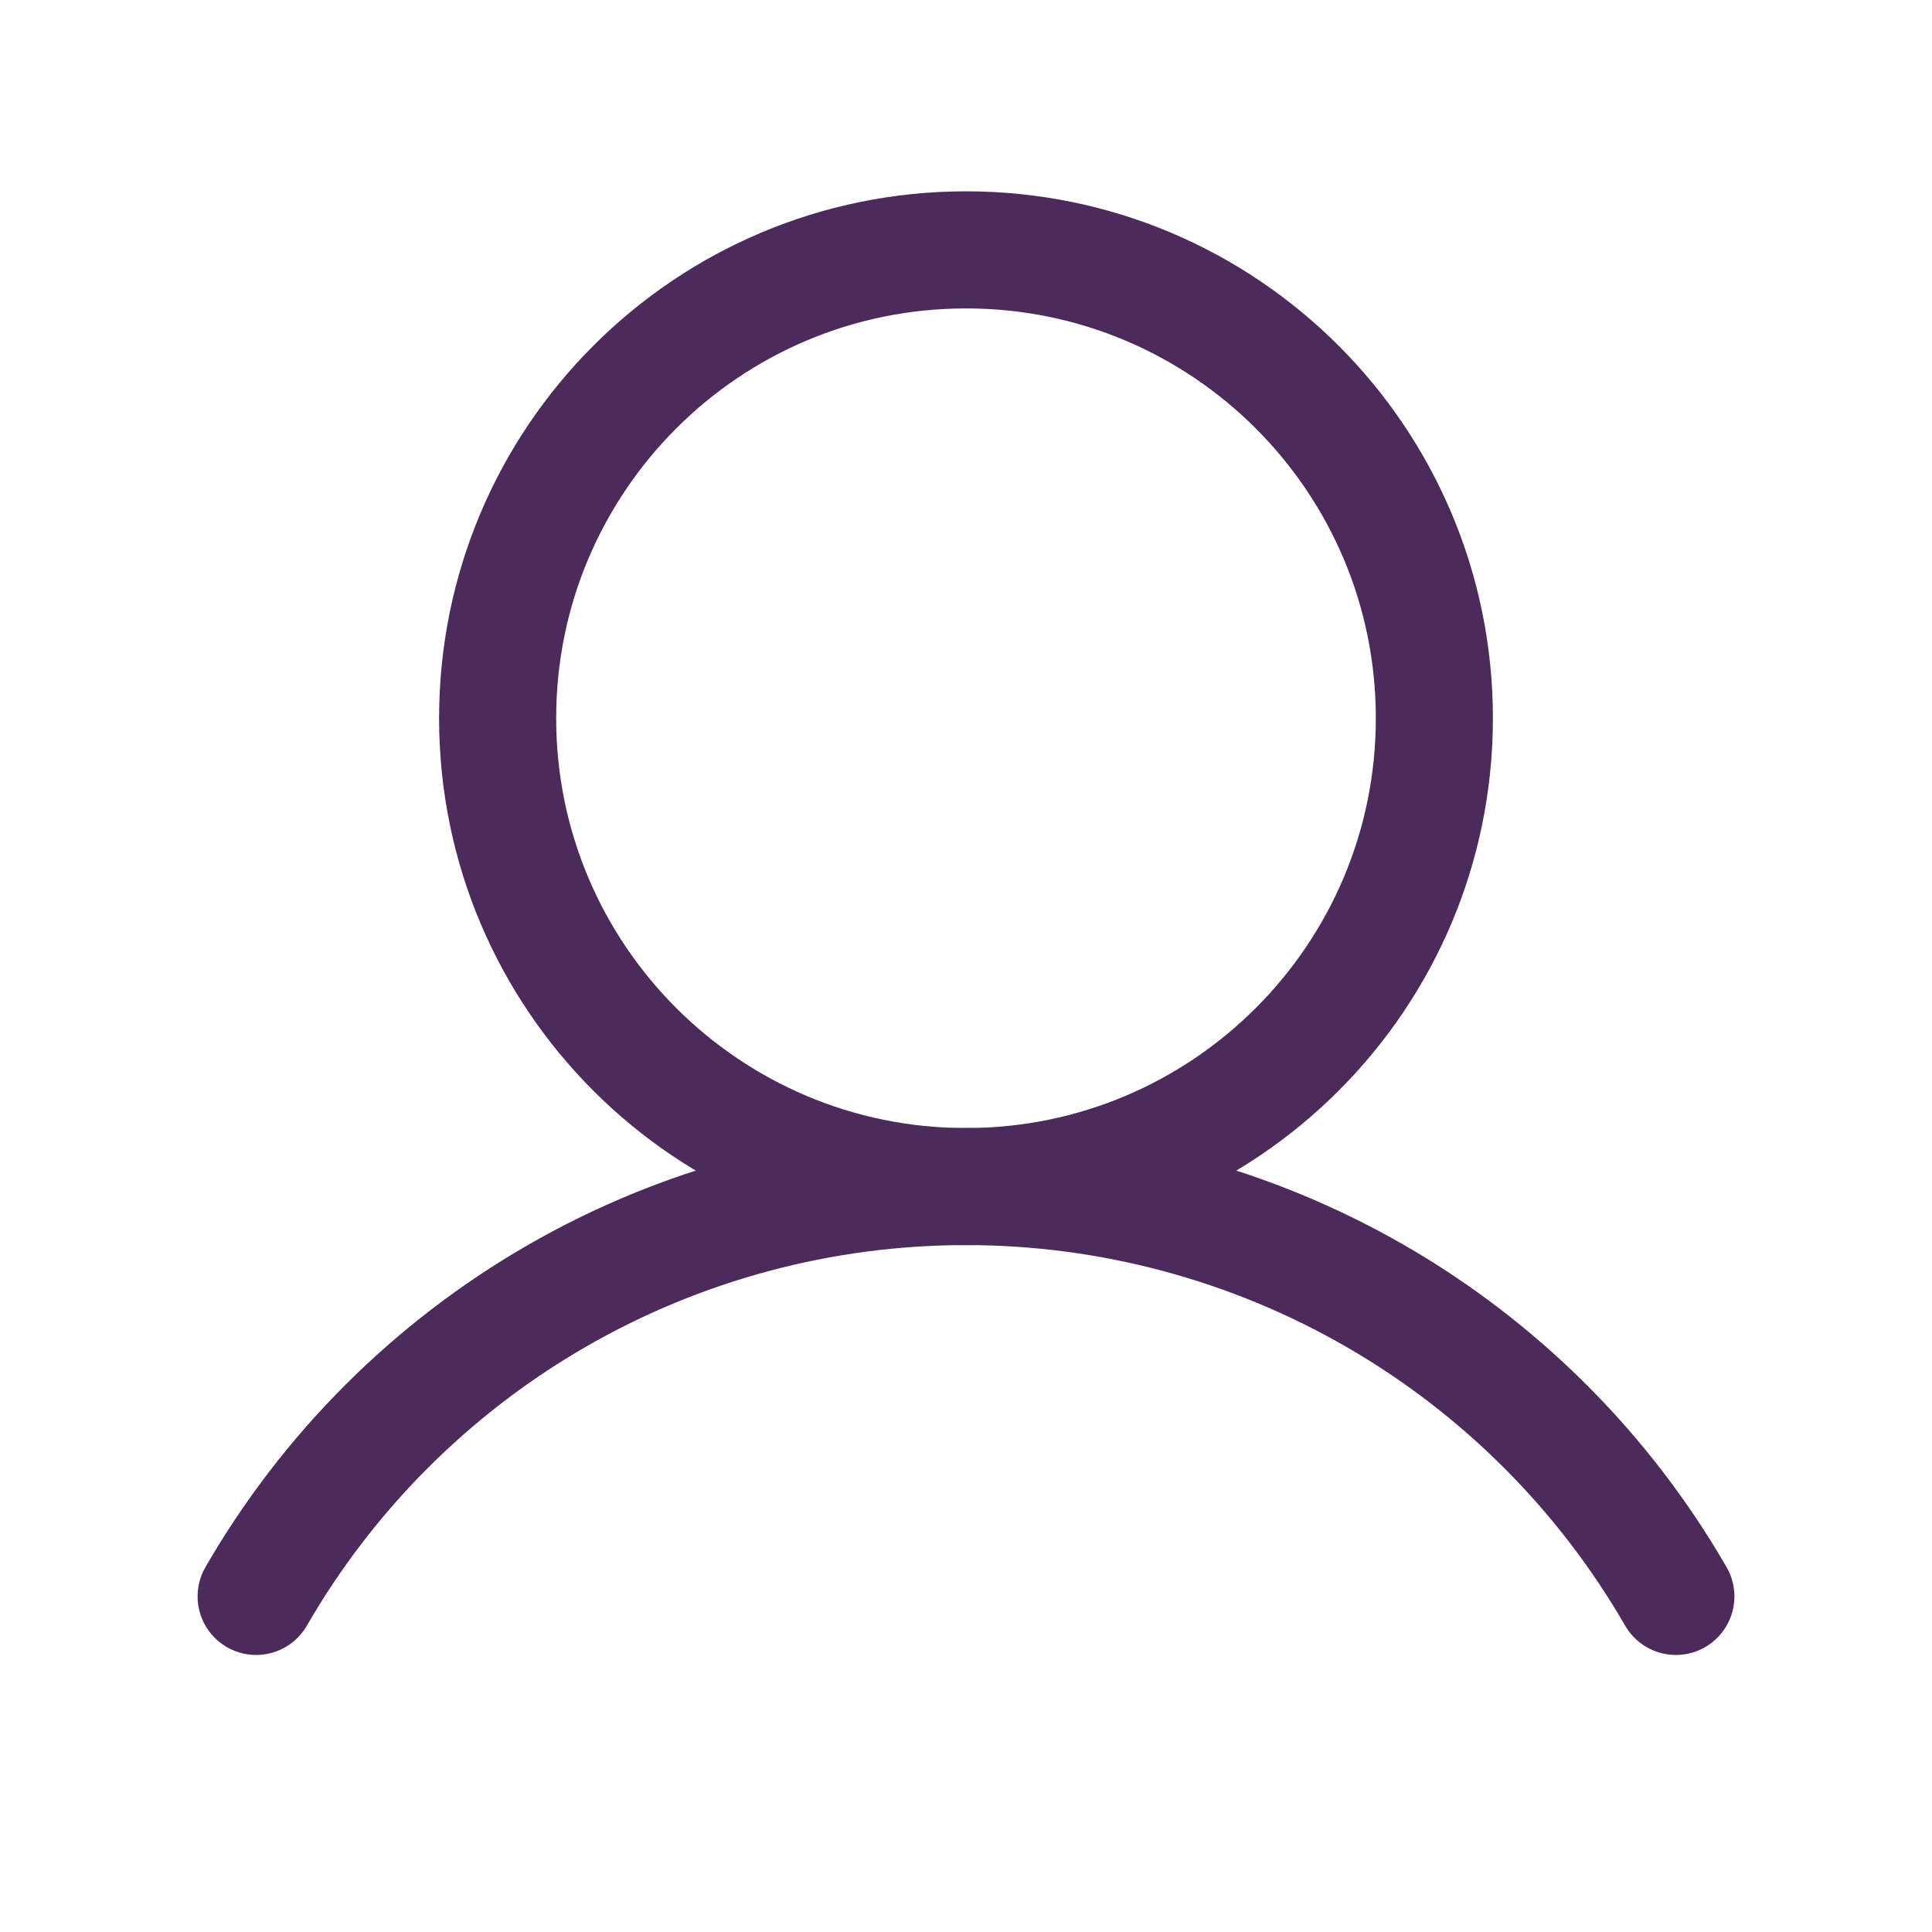
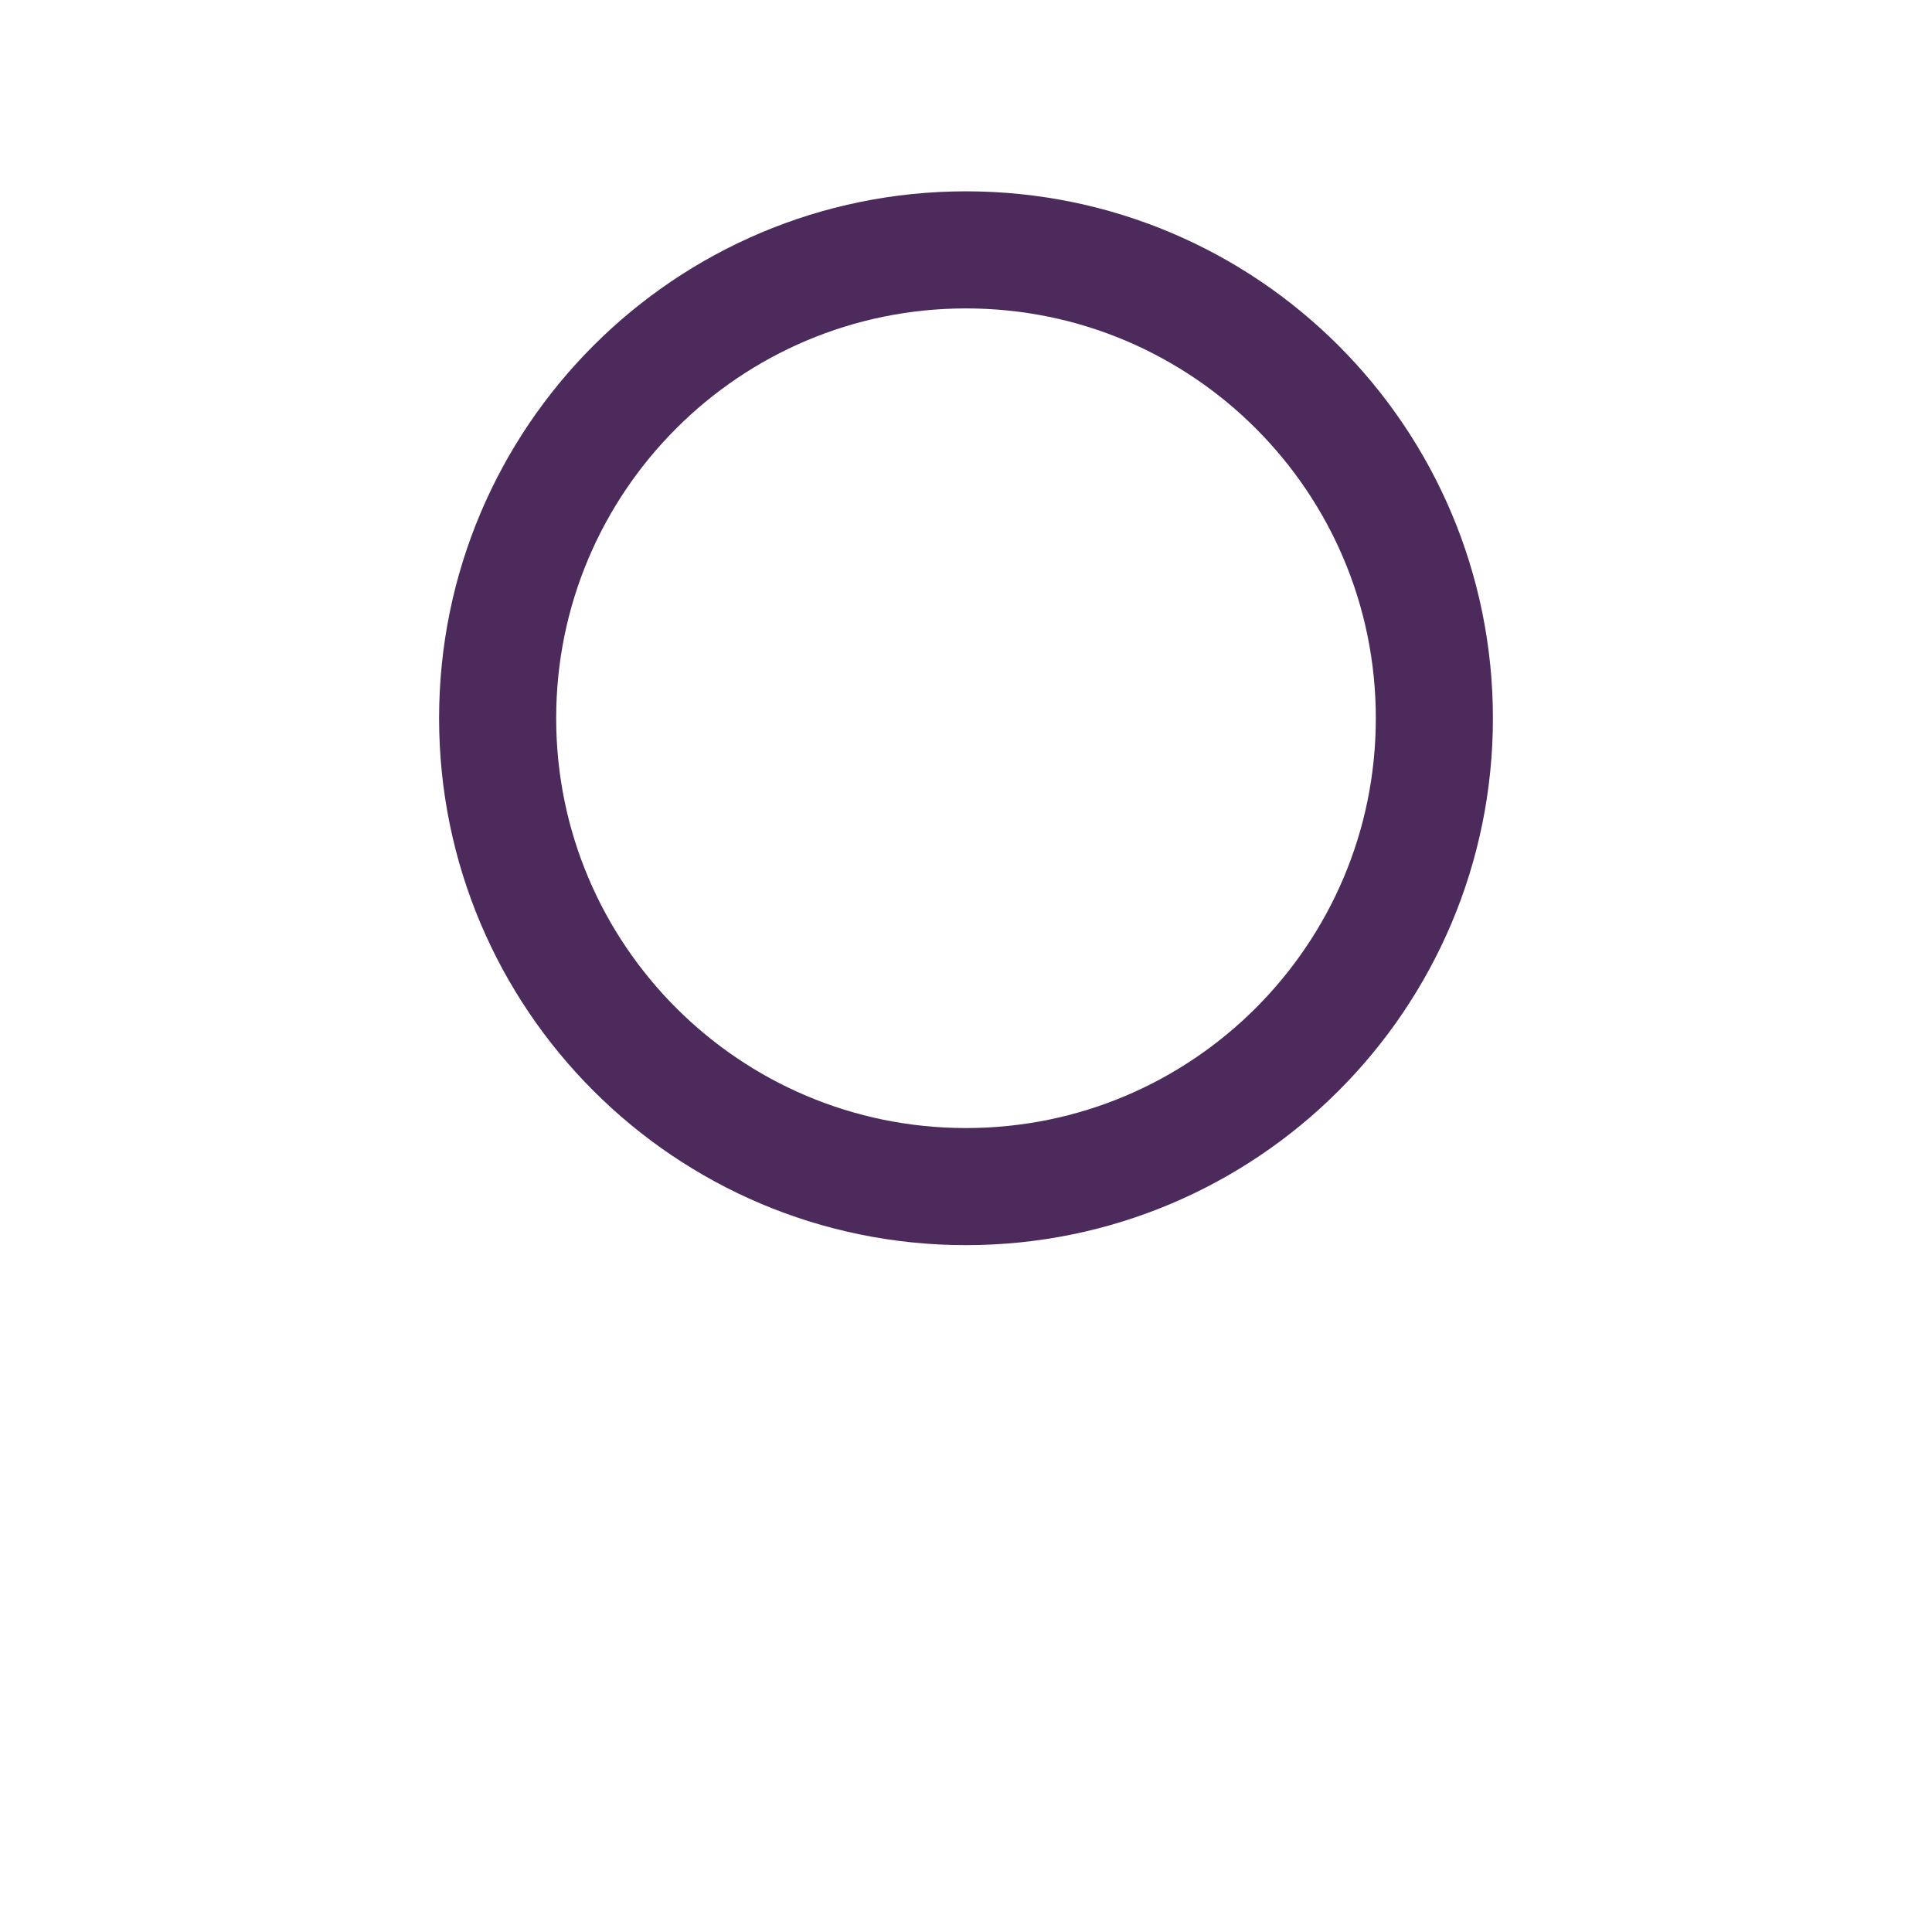
<svg xmlns="http://www.w3.org/2000/svg" width="33" height="33" viewBox="0 0 33 33" fill="none">
  <path d="M16.5 20.268C20.918 20.268 24.5 16.686 24.5 12.268C24.5 7.849 20.918 4.268 16.5 4.268C12.082 4.268 8.5 7.849 8.5 12.268C8.5 16.686 12.082 20.268 16.5 20.268Z" stroke="#4C2B5C" stroke-width="2" stroke-miterlimit="10" />
-   <path d="M4.375 27.268C5.604 25.139 7.371 23.372 9.499 22.142C11.628 20.913 14.042 20.267 16.5 20.267C18.958 20.267 21.372 20.913 23.501 22.142C25.629 23.372 27.396 25.139 28.625 27.268" stroke="#4C2B5C" stroke-width="2" stroke-linecap="round" stroke-linejoin="round" />
</svg>